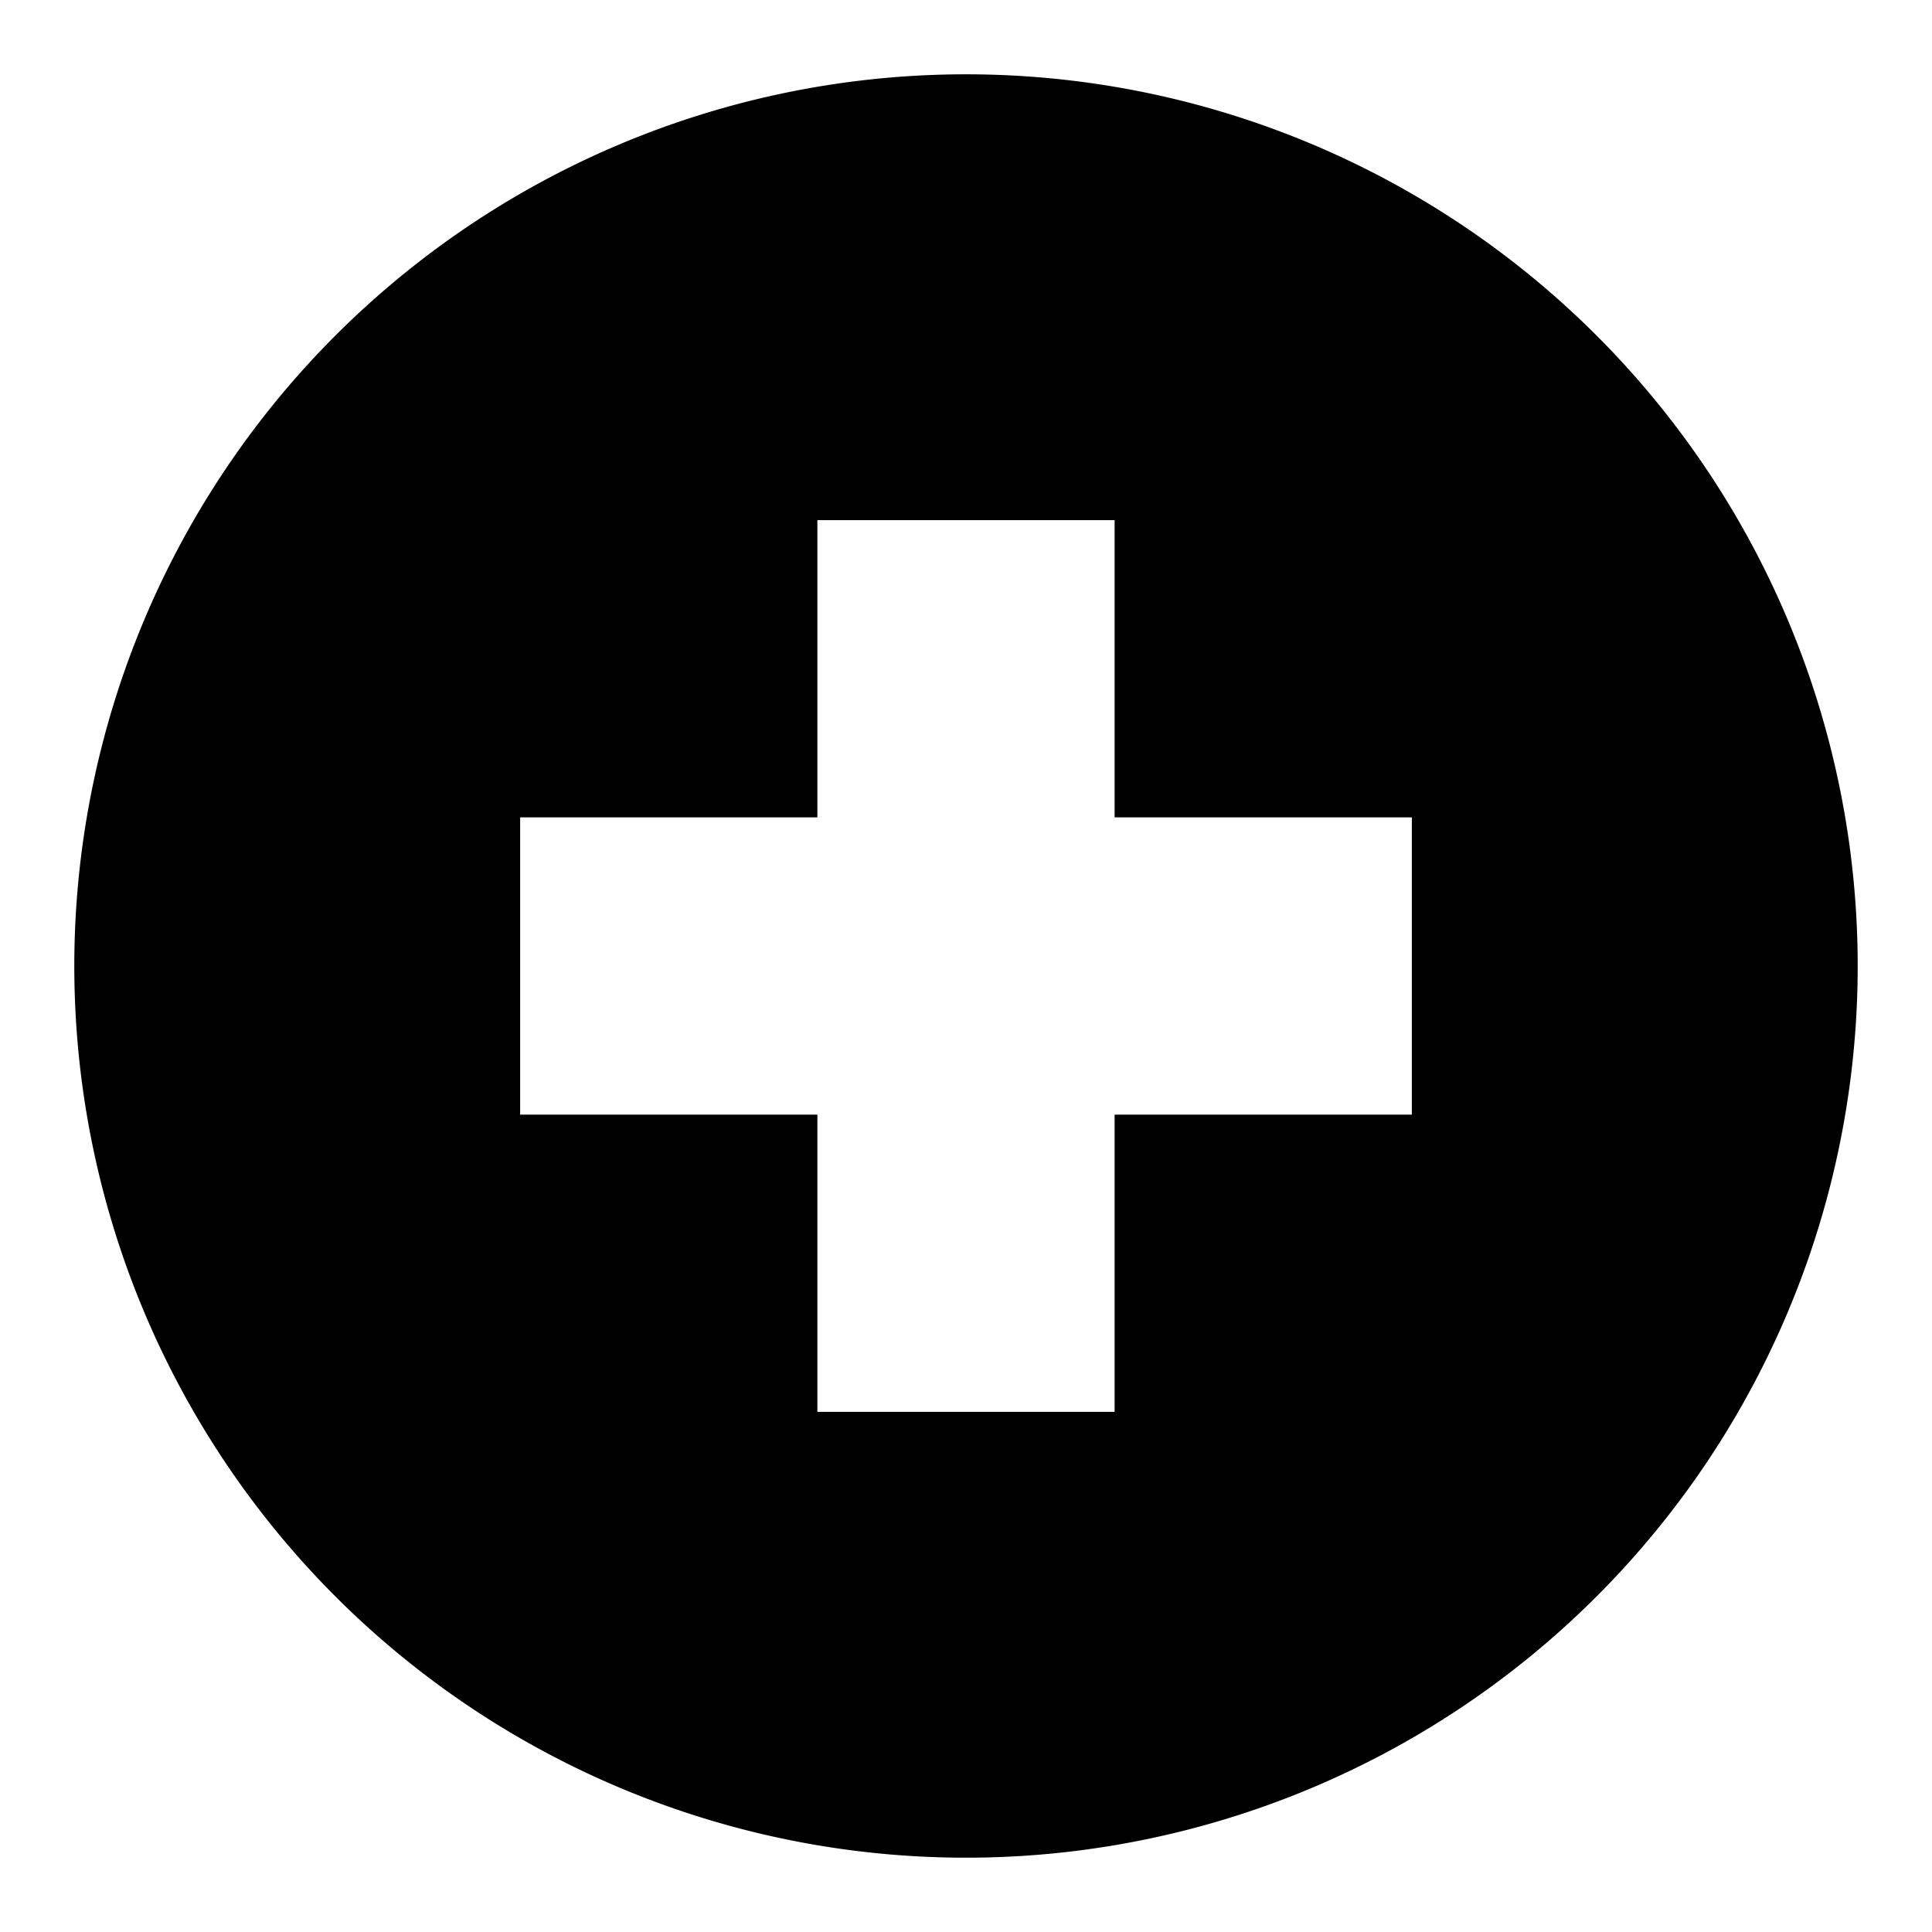
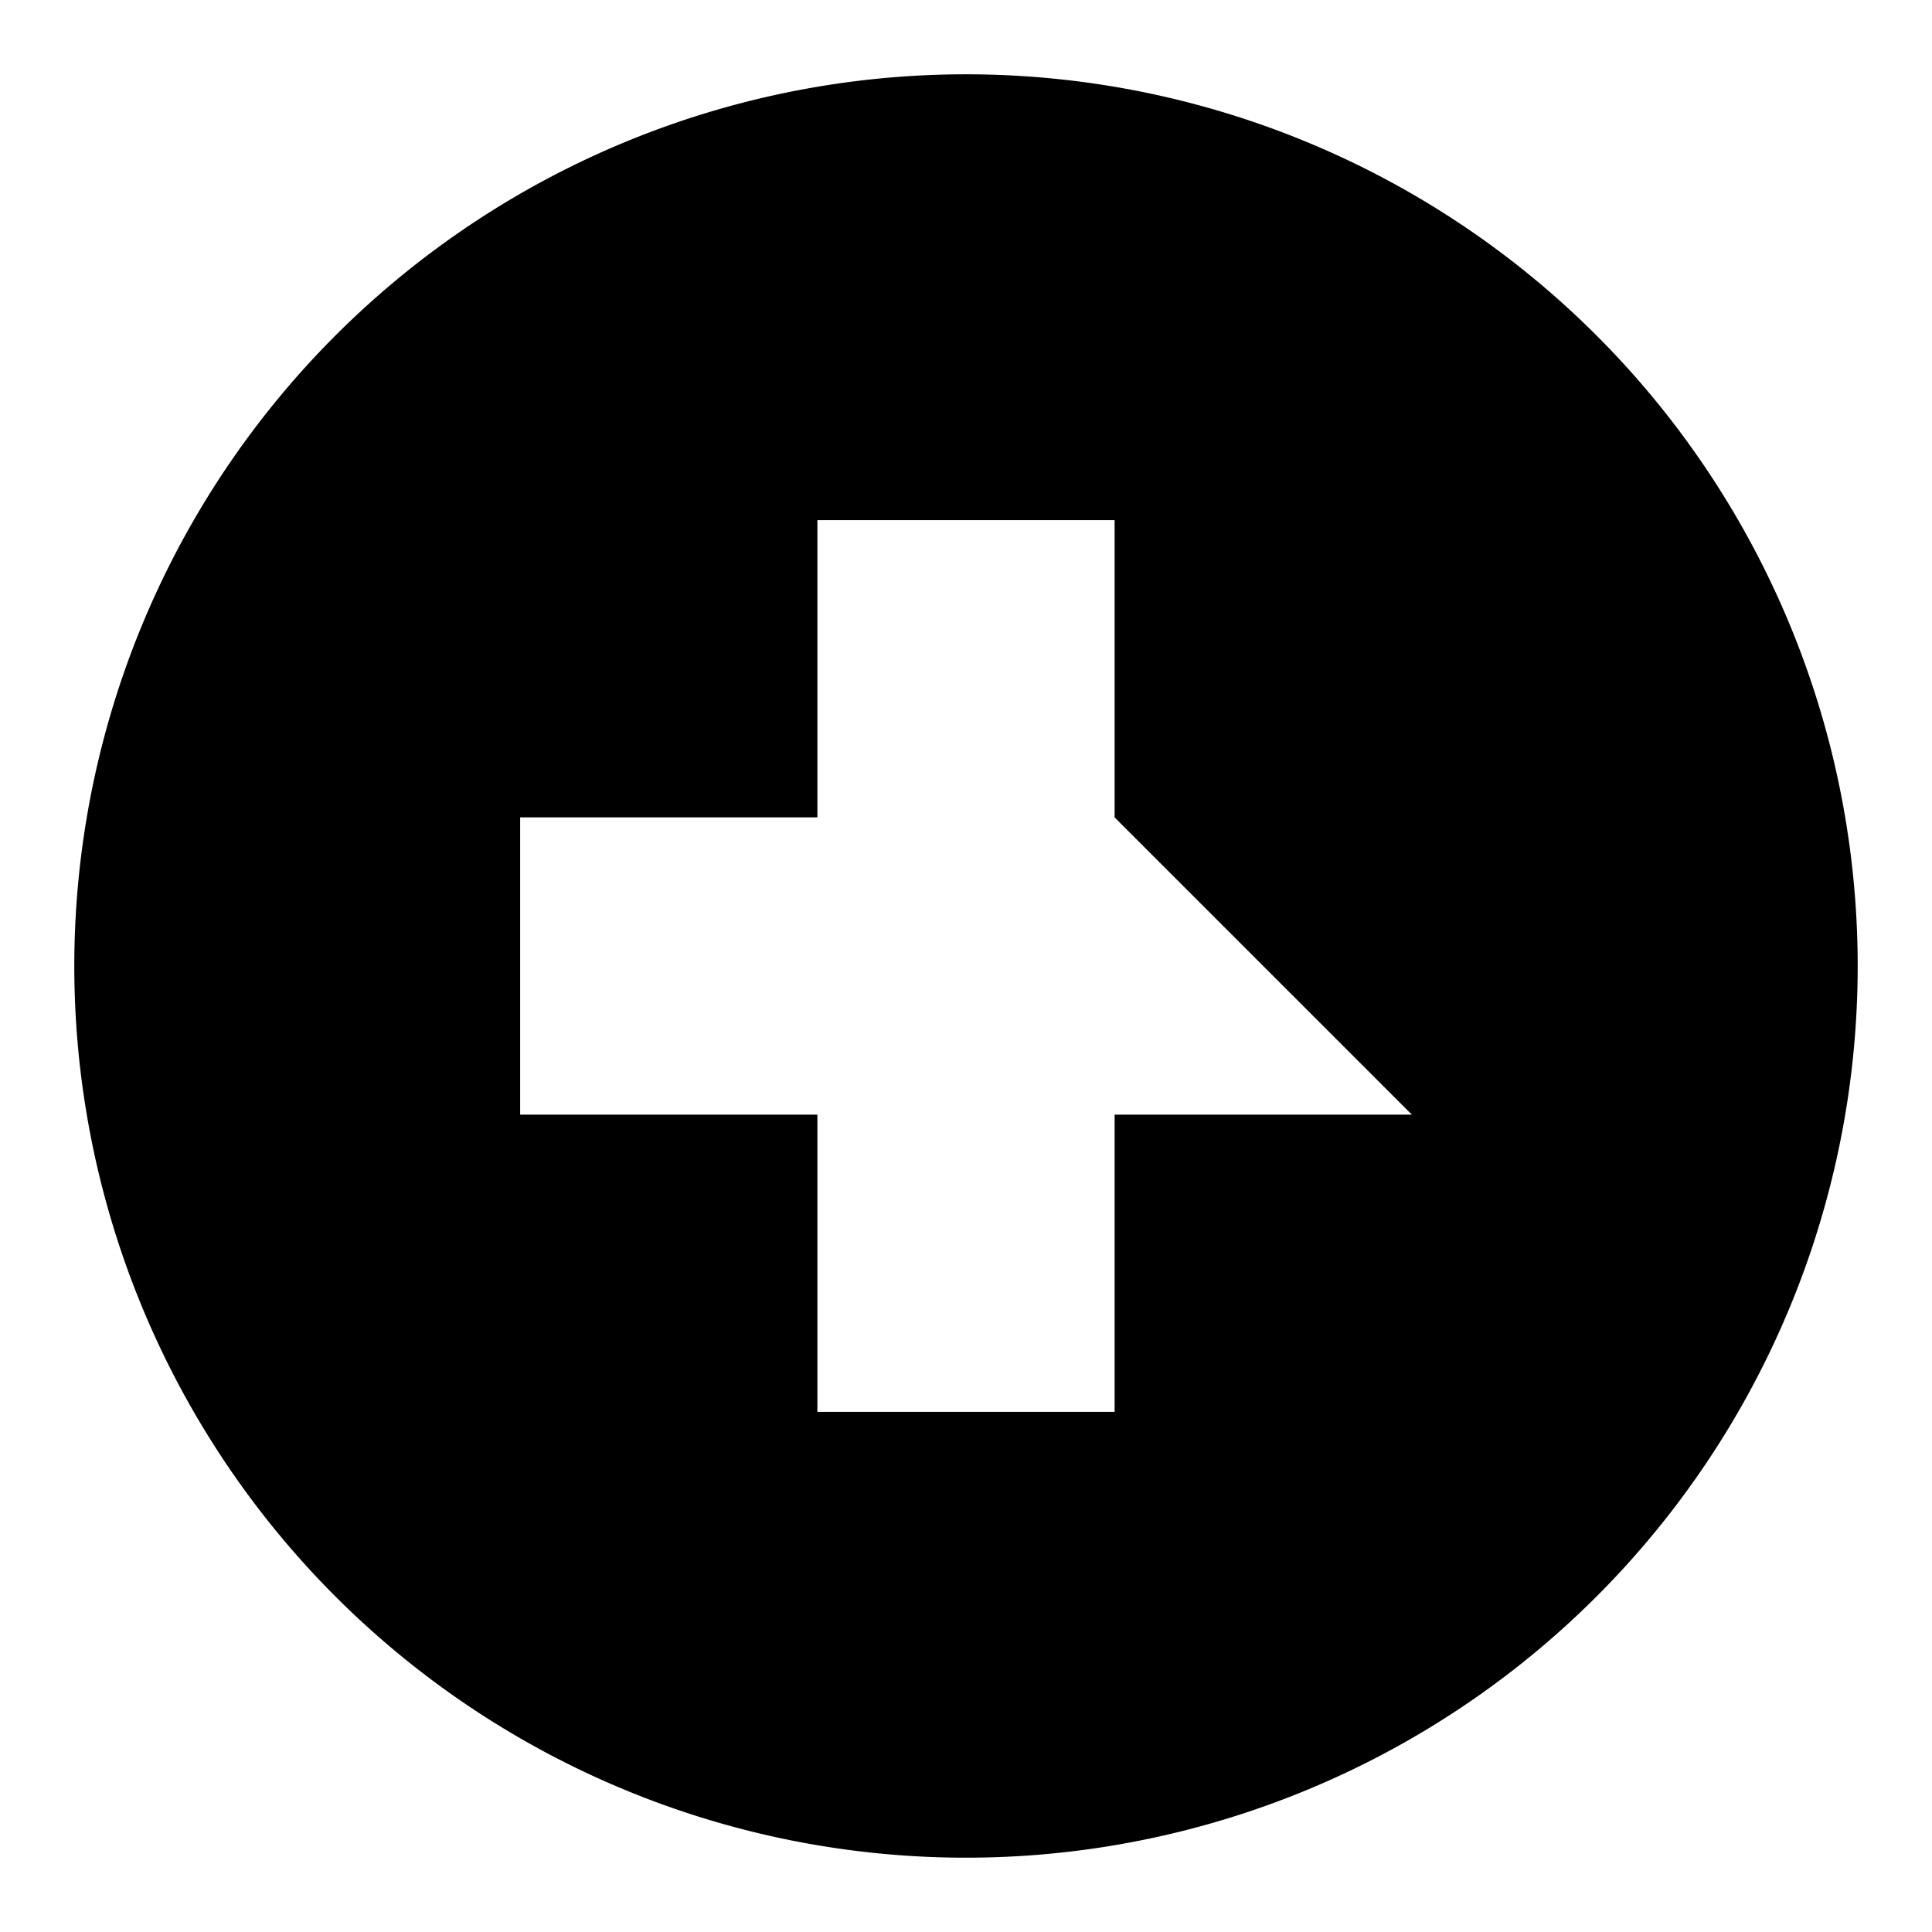
<svg xmlns="http://www.w3.org/2000/svg" id="a8492069-1e1e-4e15-bcb1-8daa679703ac" data-name="Blue" viewBox="0 0 260 260">
  <defs>
    <style>.f55a481c-7e64-4c69-910d-198c5ca8e940{fill-rule:evenodd;}</style>
  </defs>
-   <path class="f55a481c-7e64-4c69-910d-198c5ca8e940" d="M130,10A120,120,0,1,0,250,130,120,120,0,0,0,130,10Zm60,140H150v40H110V150H70V110h40V70h40v40h40Z" />
+   <path class="f55a481c-7e64-4c69-910d-198c5ca8e940" d="M130,10A120,120,0,1,0,250,130,120,120,0,0,0,130,10Zm60,140H150v40H110V150H70V110h40V70h40v40Z" />
</svg>